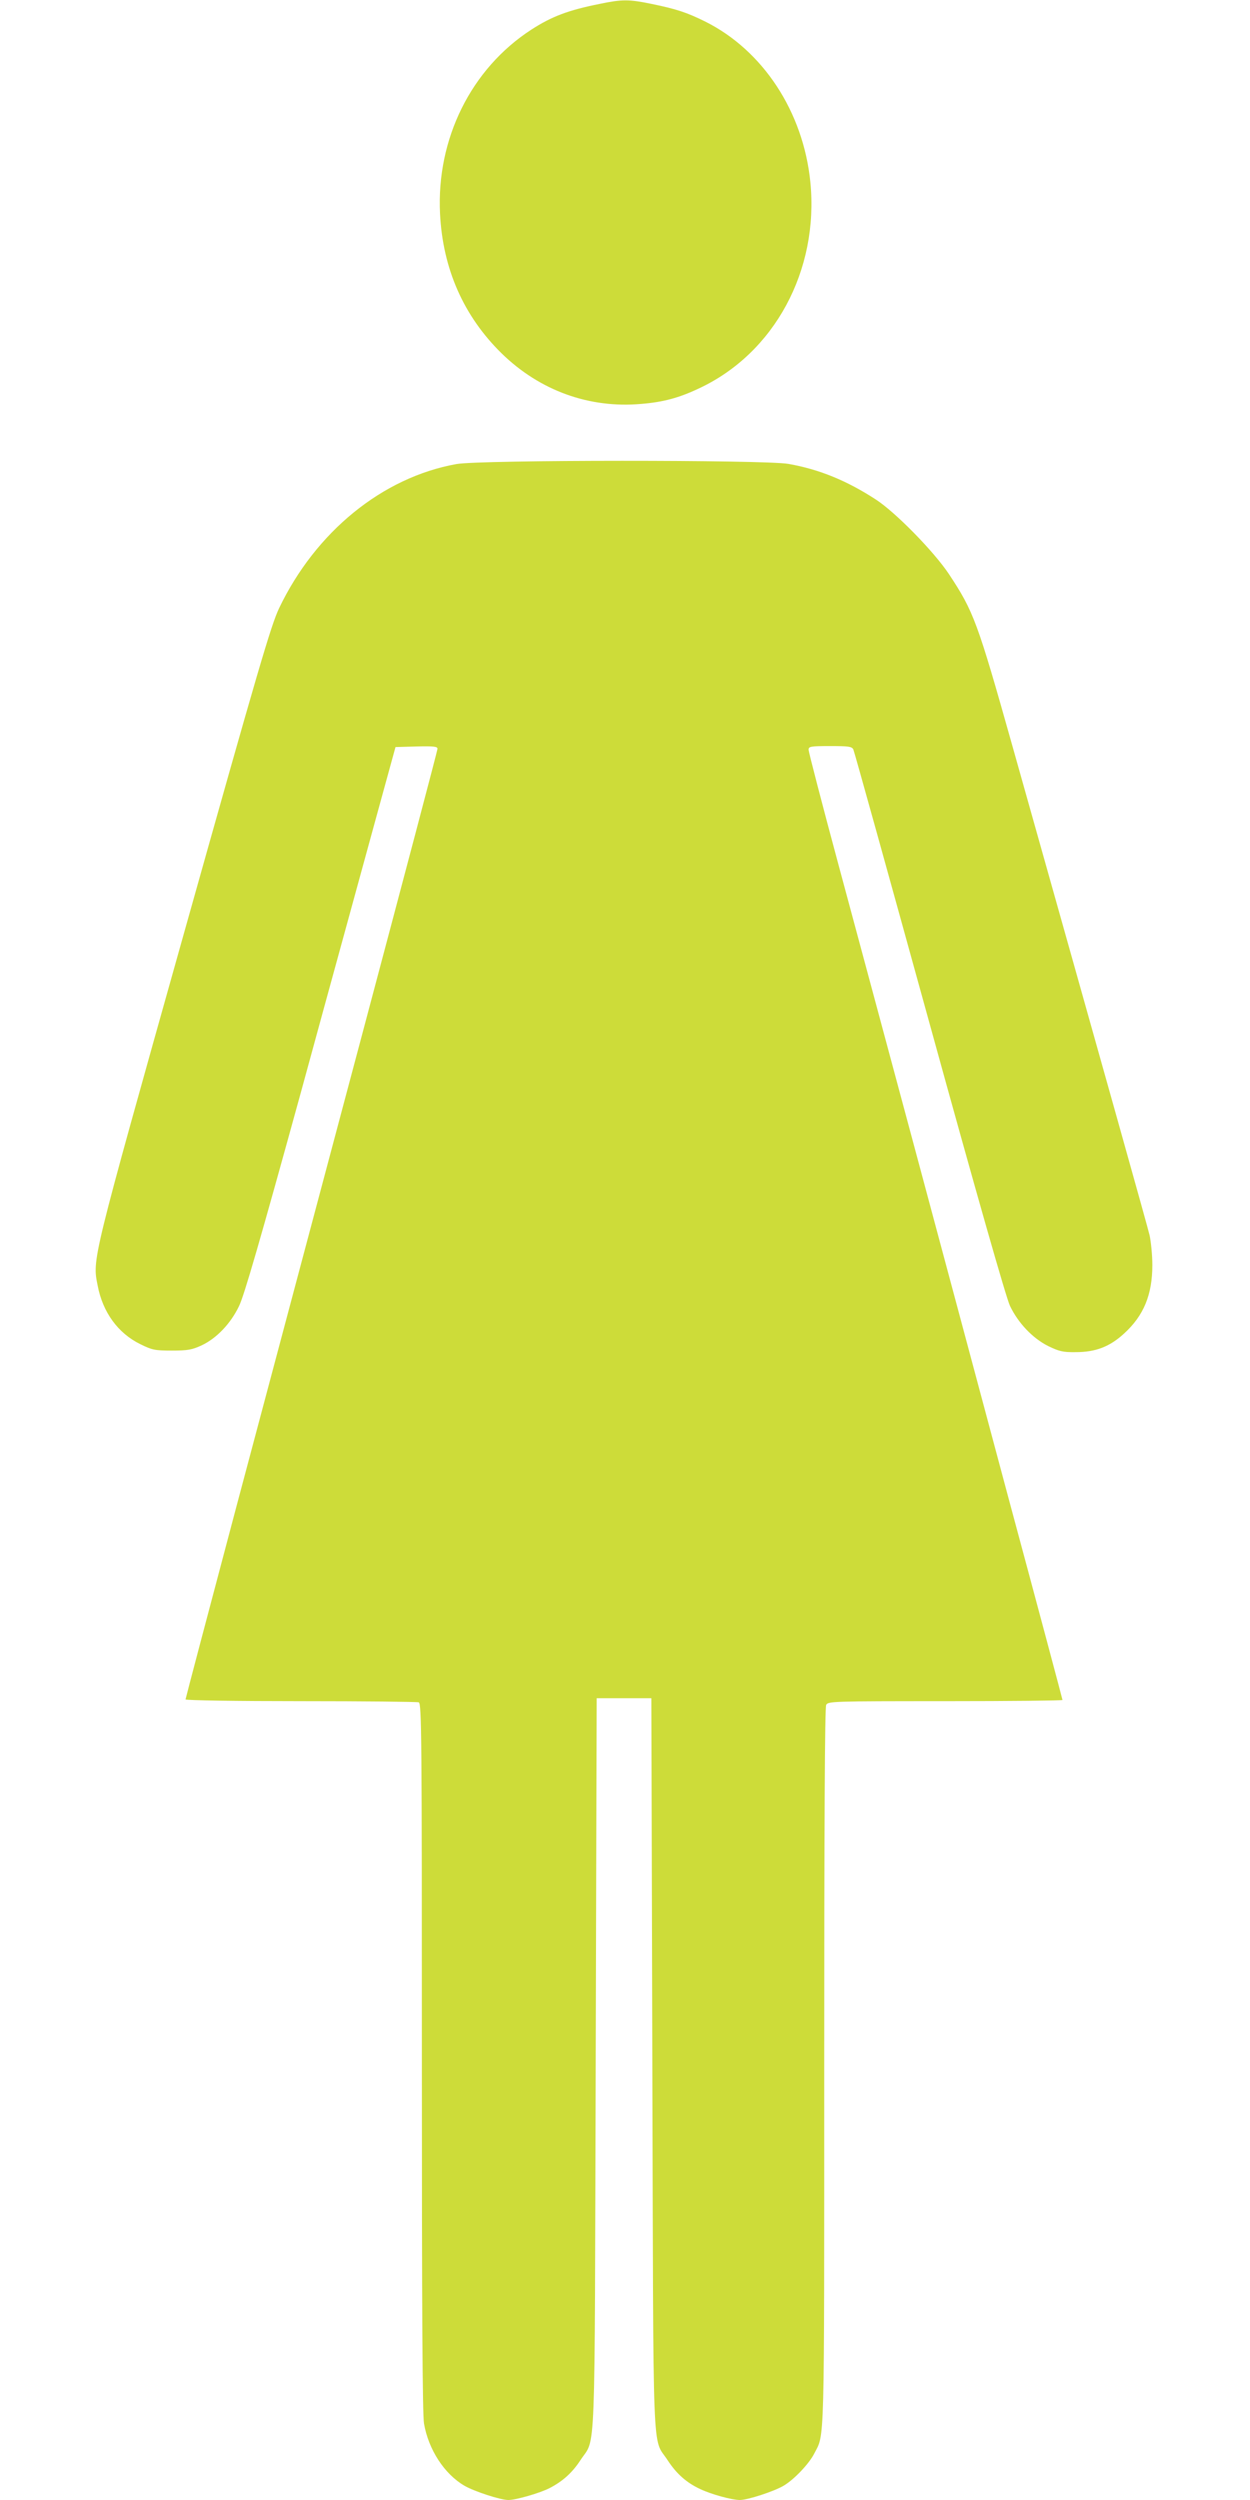
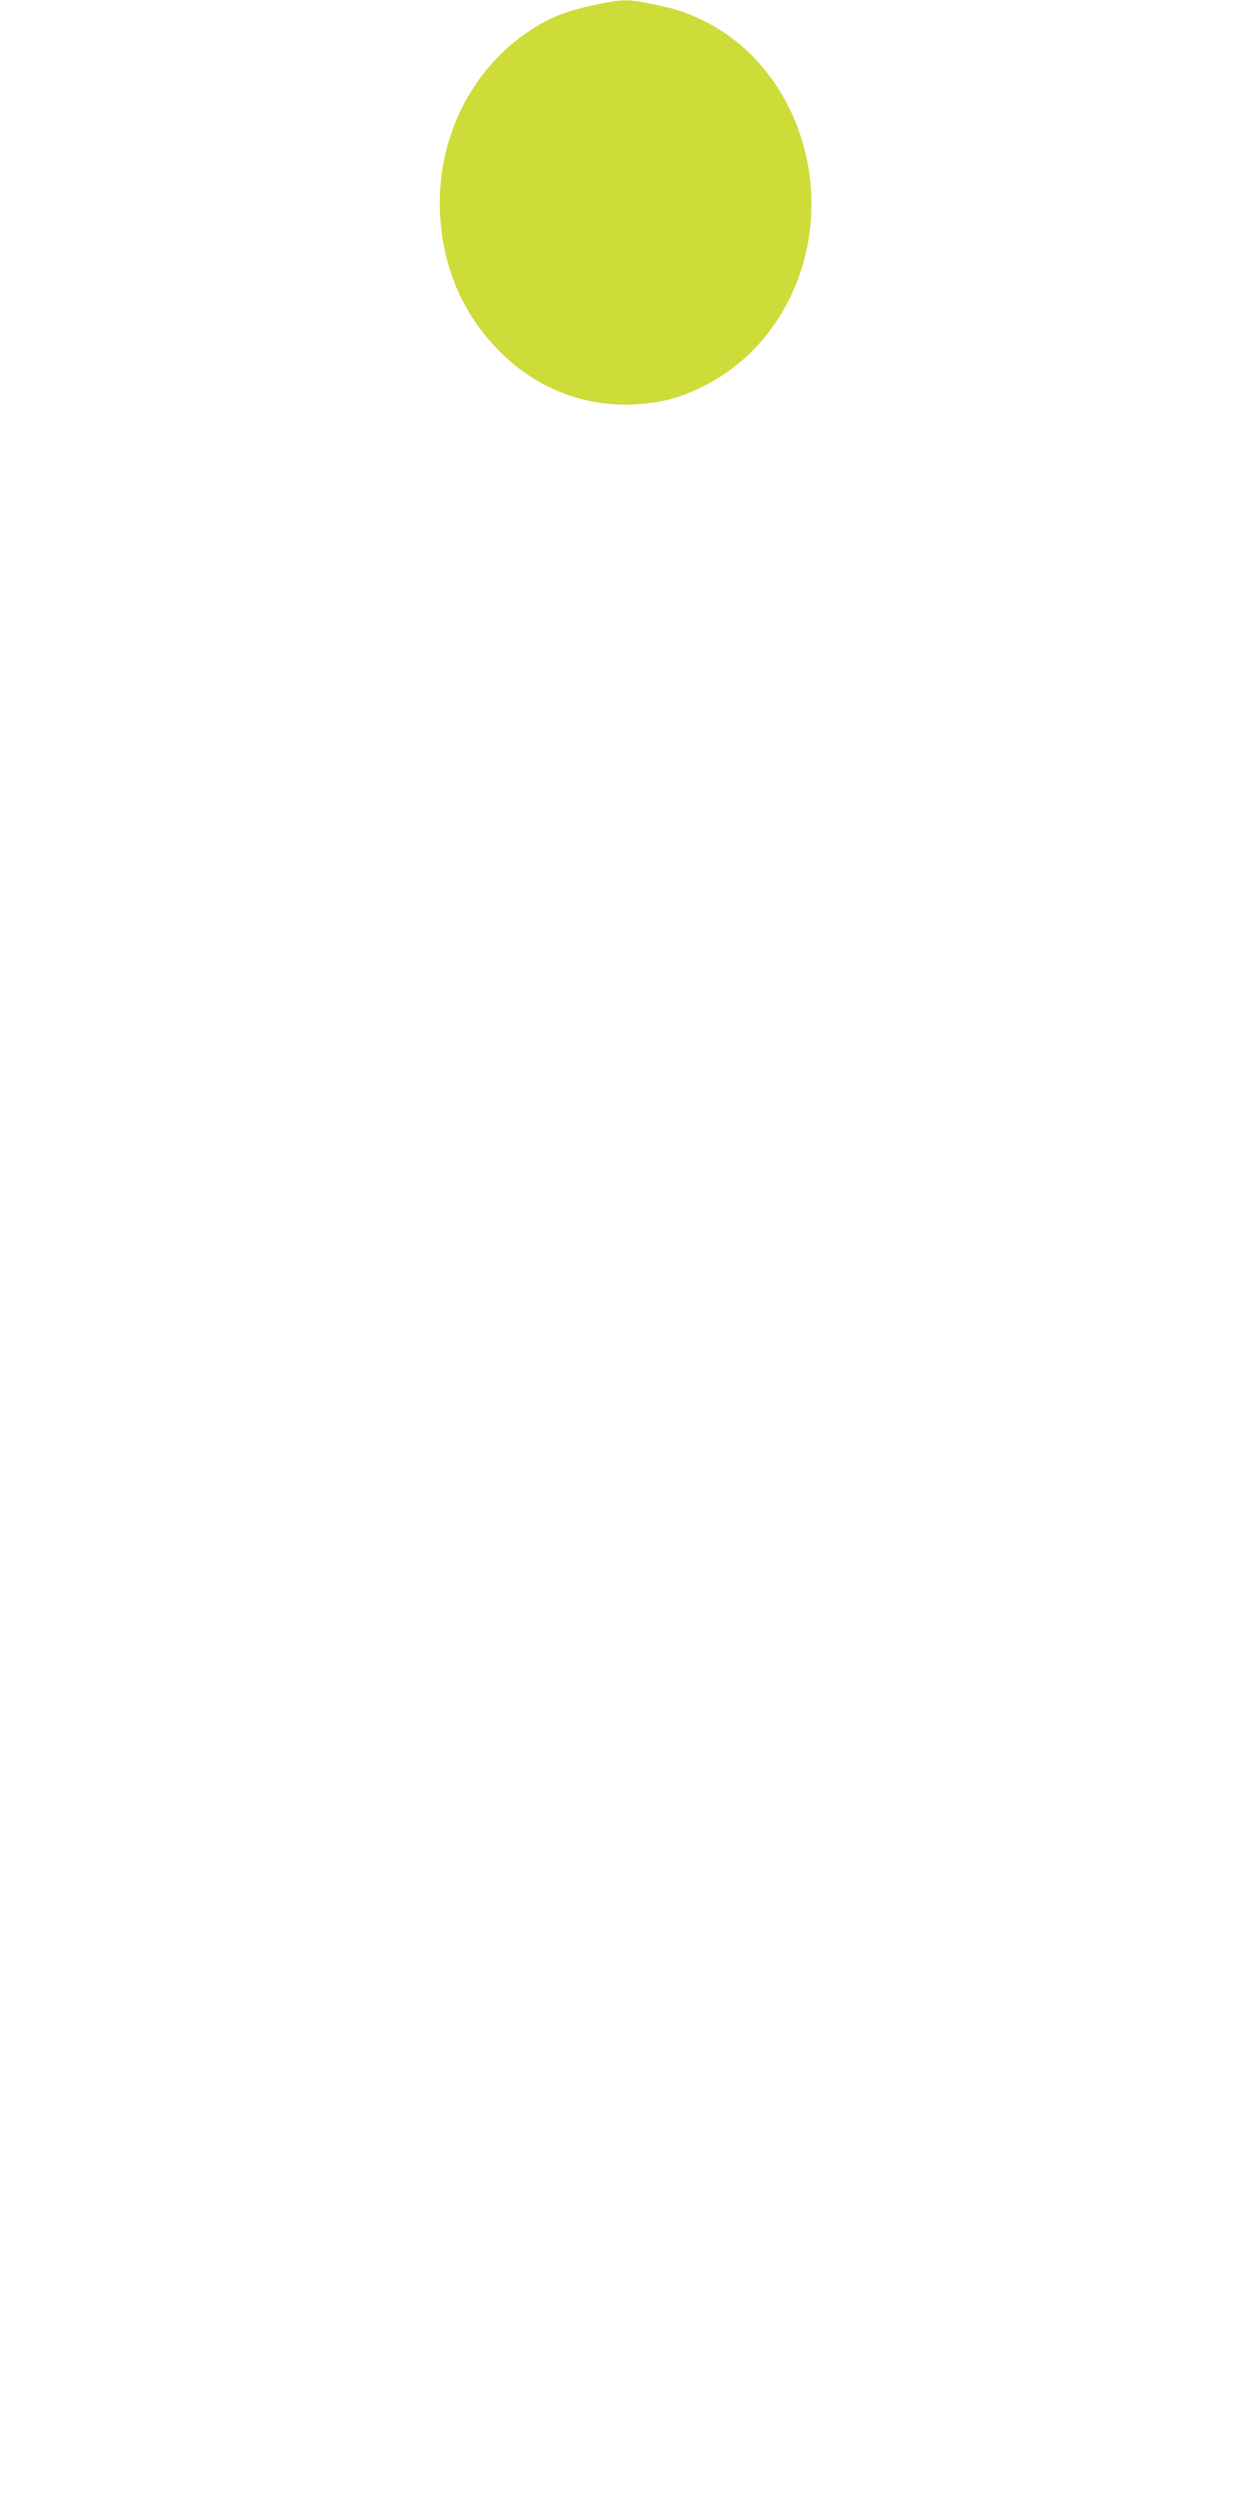
<svg xmlns="http://www.w3.org/2000/svg" version="1.0" width="640pt" height="1280pt" viewBox="0 0 640 1280" preserveAspectRatio="xMidYMid meet">
  <g transform="translate(0,1280) scale(0.1,-0.1)" fill="#cddc39" stroke="none">
-     <path d="M3070 12780 c-160 -32 -245 -64 -350 -132 -308 -200 -486 -559 -467 -942 14 -283 121 -525 316 -716 195 -190 448 -282 715 -258 111 9 193 31 294 79 387 180 616 605 571 1057 -36 359 -242 674 -539 822 -93 46 -147 64 -274 90 -115 24 -152 24 -266 0z" />
-     <path d="M2337 10424 c-379 -68 -721 -347 -908 -738 -42 -89 -104 -300 -489 -1671 -474 -1688 -467 -1660 -440 -1797 26 -137 104 -244 218 -300 61 -30 74 -33 162 -33 82 0 103 4 153 27 76 36 148 111 191 201 26 53 109 340 316 1092 153 561 326 1189 382 1395 l103 375 108 3 c88 2 107 0 107 -12 0 -8 -174 -666 -386 -1463 -212 -796 -502 -1886 -645 -2422 -142 -535 -259 -978 -259 -982 0 -5 265 -9 589 -9 324 0 596 -3 605 -6 15 -6 16 -175 16 -1817 0 -1297 3 -1829 11 -1876 23 -133 104 -258 207 -318 50 -29 184 -73 225 -73 39 0 163 36 211 61 68 35 117 80 158 143 80 123 72 -63 78 2031 l5 1870 140 0 140 0 5 -1870 c6 -2094 -2 -1908 78 -2031 45 -69 96 -115 167 -148 56 -27 163 -56 203 -56 40 0 175 44 224 73 53 31 129 111 156 163 55 108 52 -9 52 1981 0 1245 3 1841 10 1854 10 18 28 19 610 19 330 0 600 3 600 6 0 3 -124 468 -276 1032 -151 565 -374 1396 -495 1847 -121 451 -290 1078 -375 1394 -85 315 -154 582 -154 592 0 17 9 19 110 19 94 0 111 -2 119 -17 5 -10 180 -641 390 -1402 238 -864 393 -1408 412 -1447 42 -88 116 -166 196 -206 56 -27 75 -32 141 -31 102 0 174 28 247 95 101 92 145 199 145 351 0 51 -7 119 -14 152 -13 54 -209 752 -702 2504 -180 640 -199 690 -325 881 -77 116 -274 317 -374 382 -149 97 -290 155 -449 183 -125 21 -1578 21 -1699 -1z" />
+     <path d="M3070 12780 c-160 -32 -245 -64 -350 -132 -308 -200 -486 -559 -467 -942 14 -283 121 -525 316 -716 195 -190 448 -282 715 -258 111 9 193 31 294 79 387 180 616 605 571 1057 -36 359 -242 674 -539 822 -93 46 -147 64 -274 90 -115 24 -152 24 -266 0" />
  </g>
</svg>